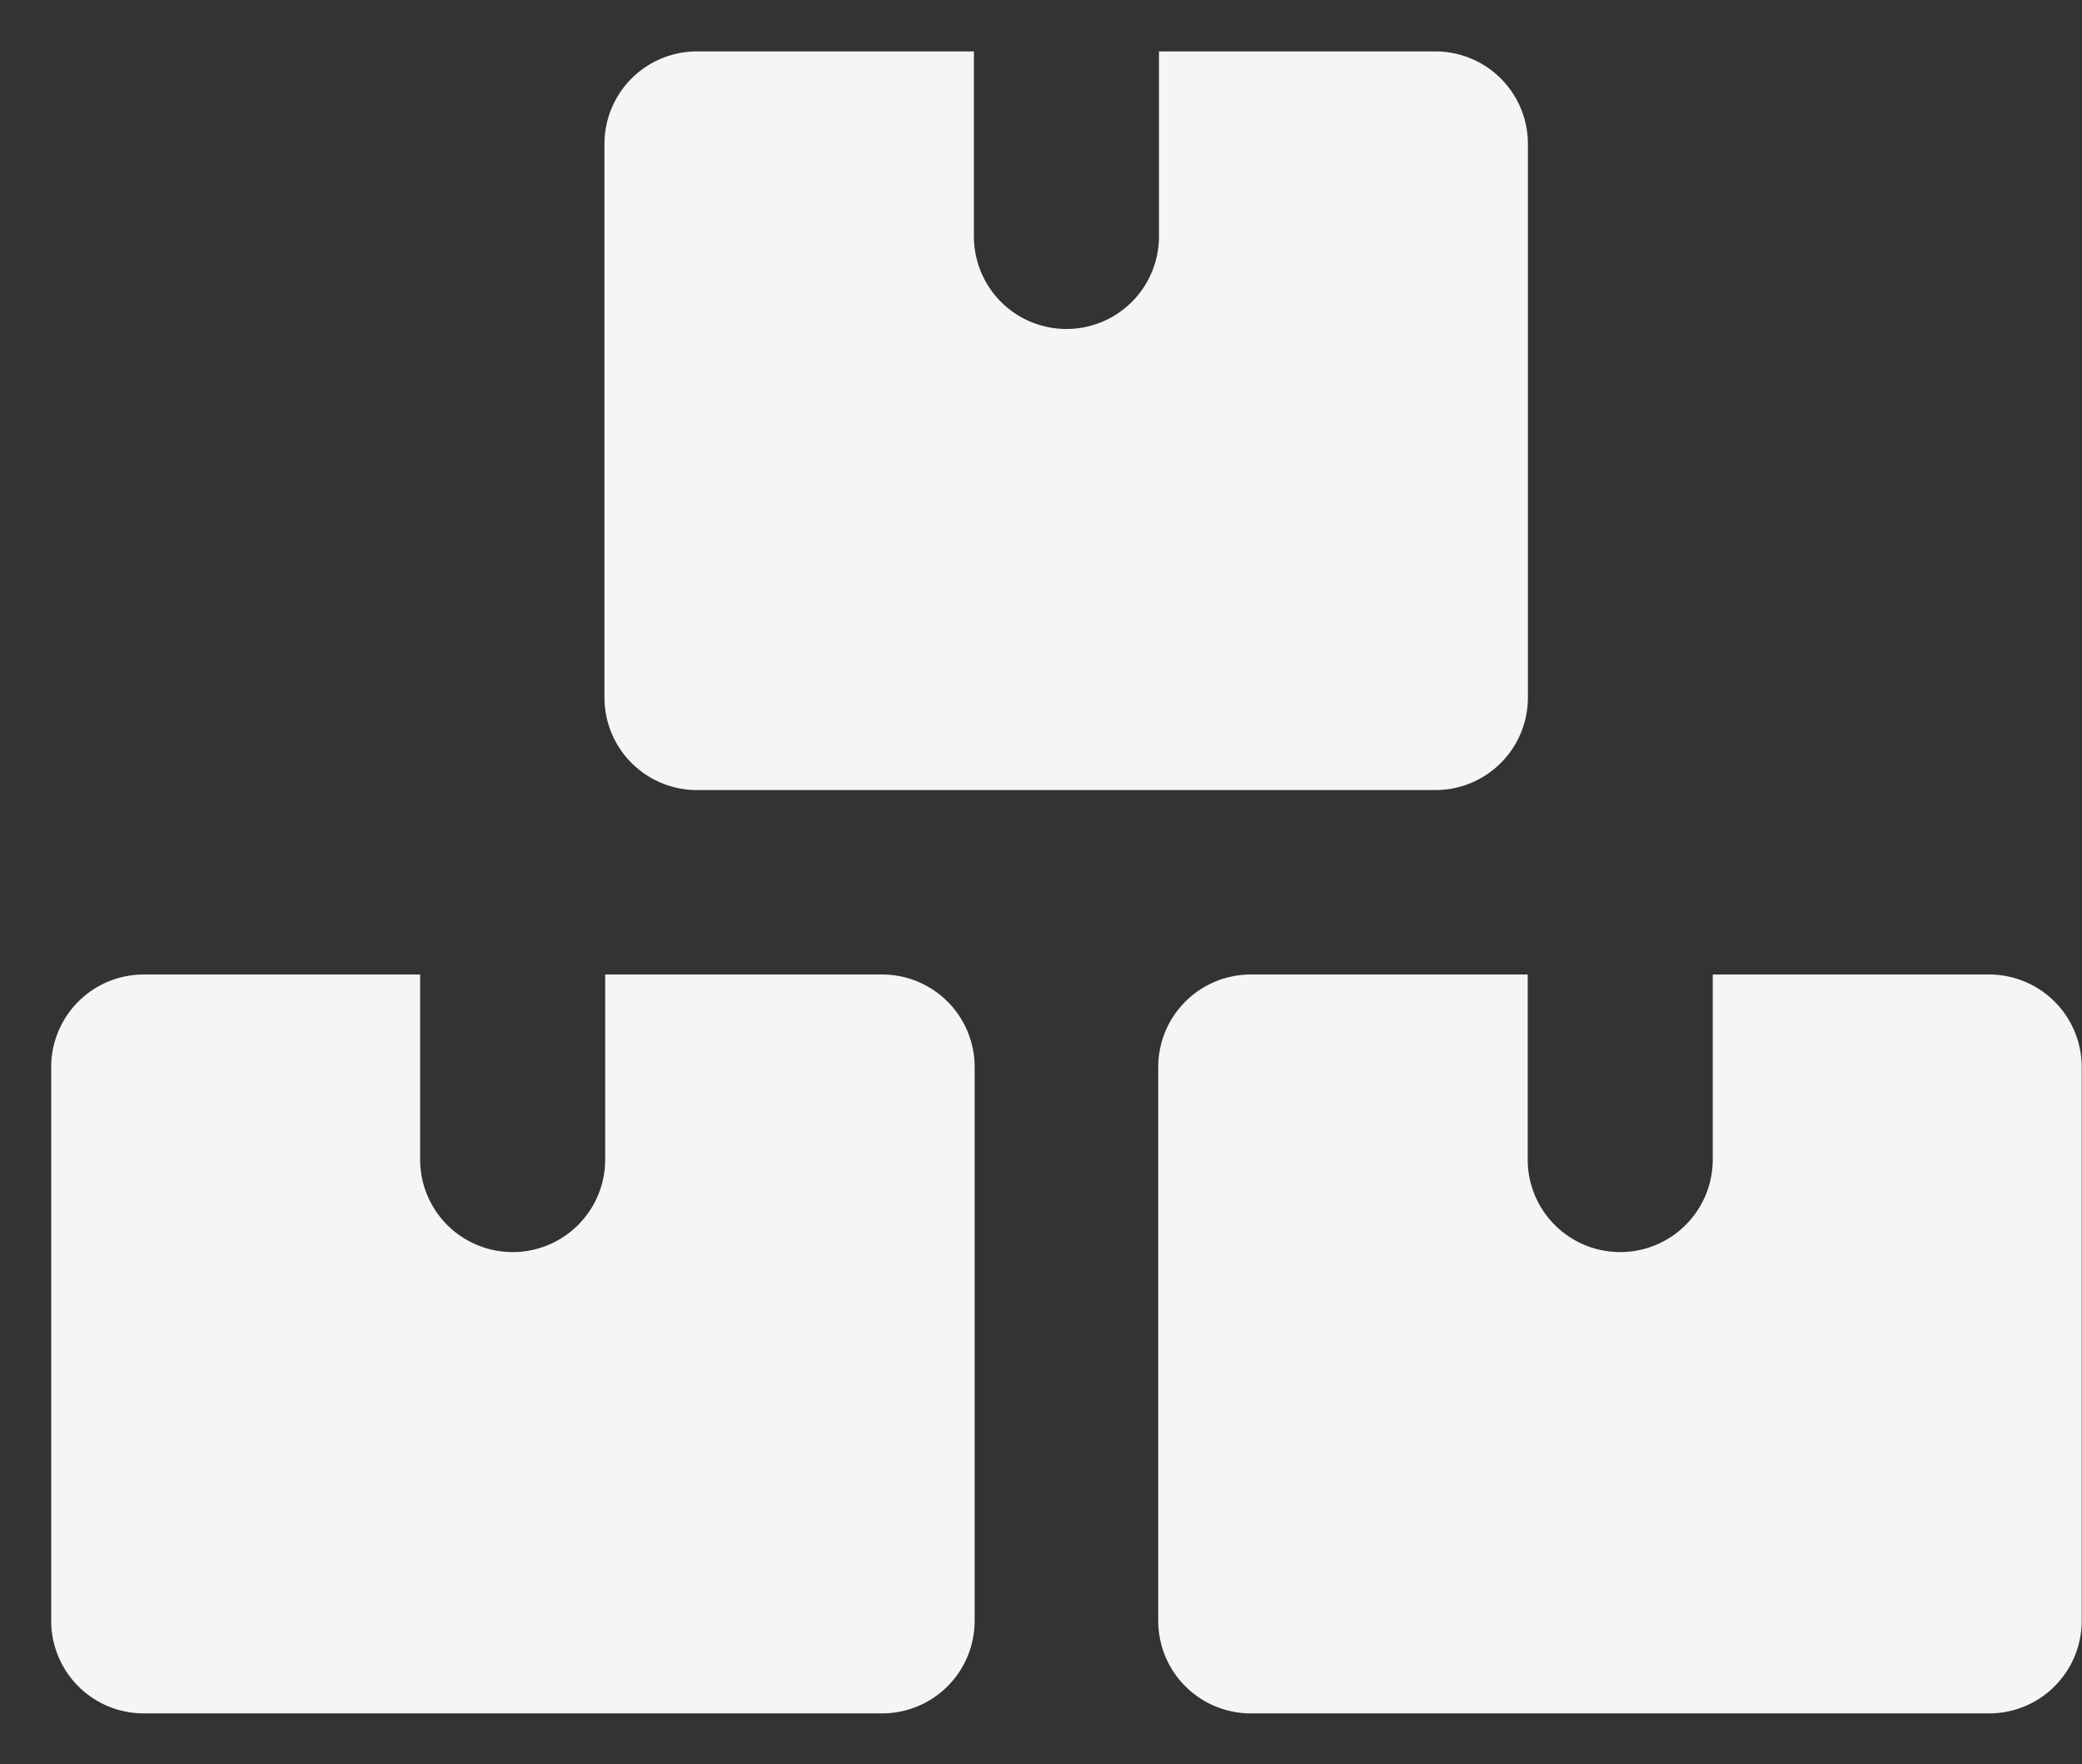
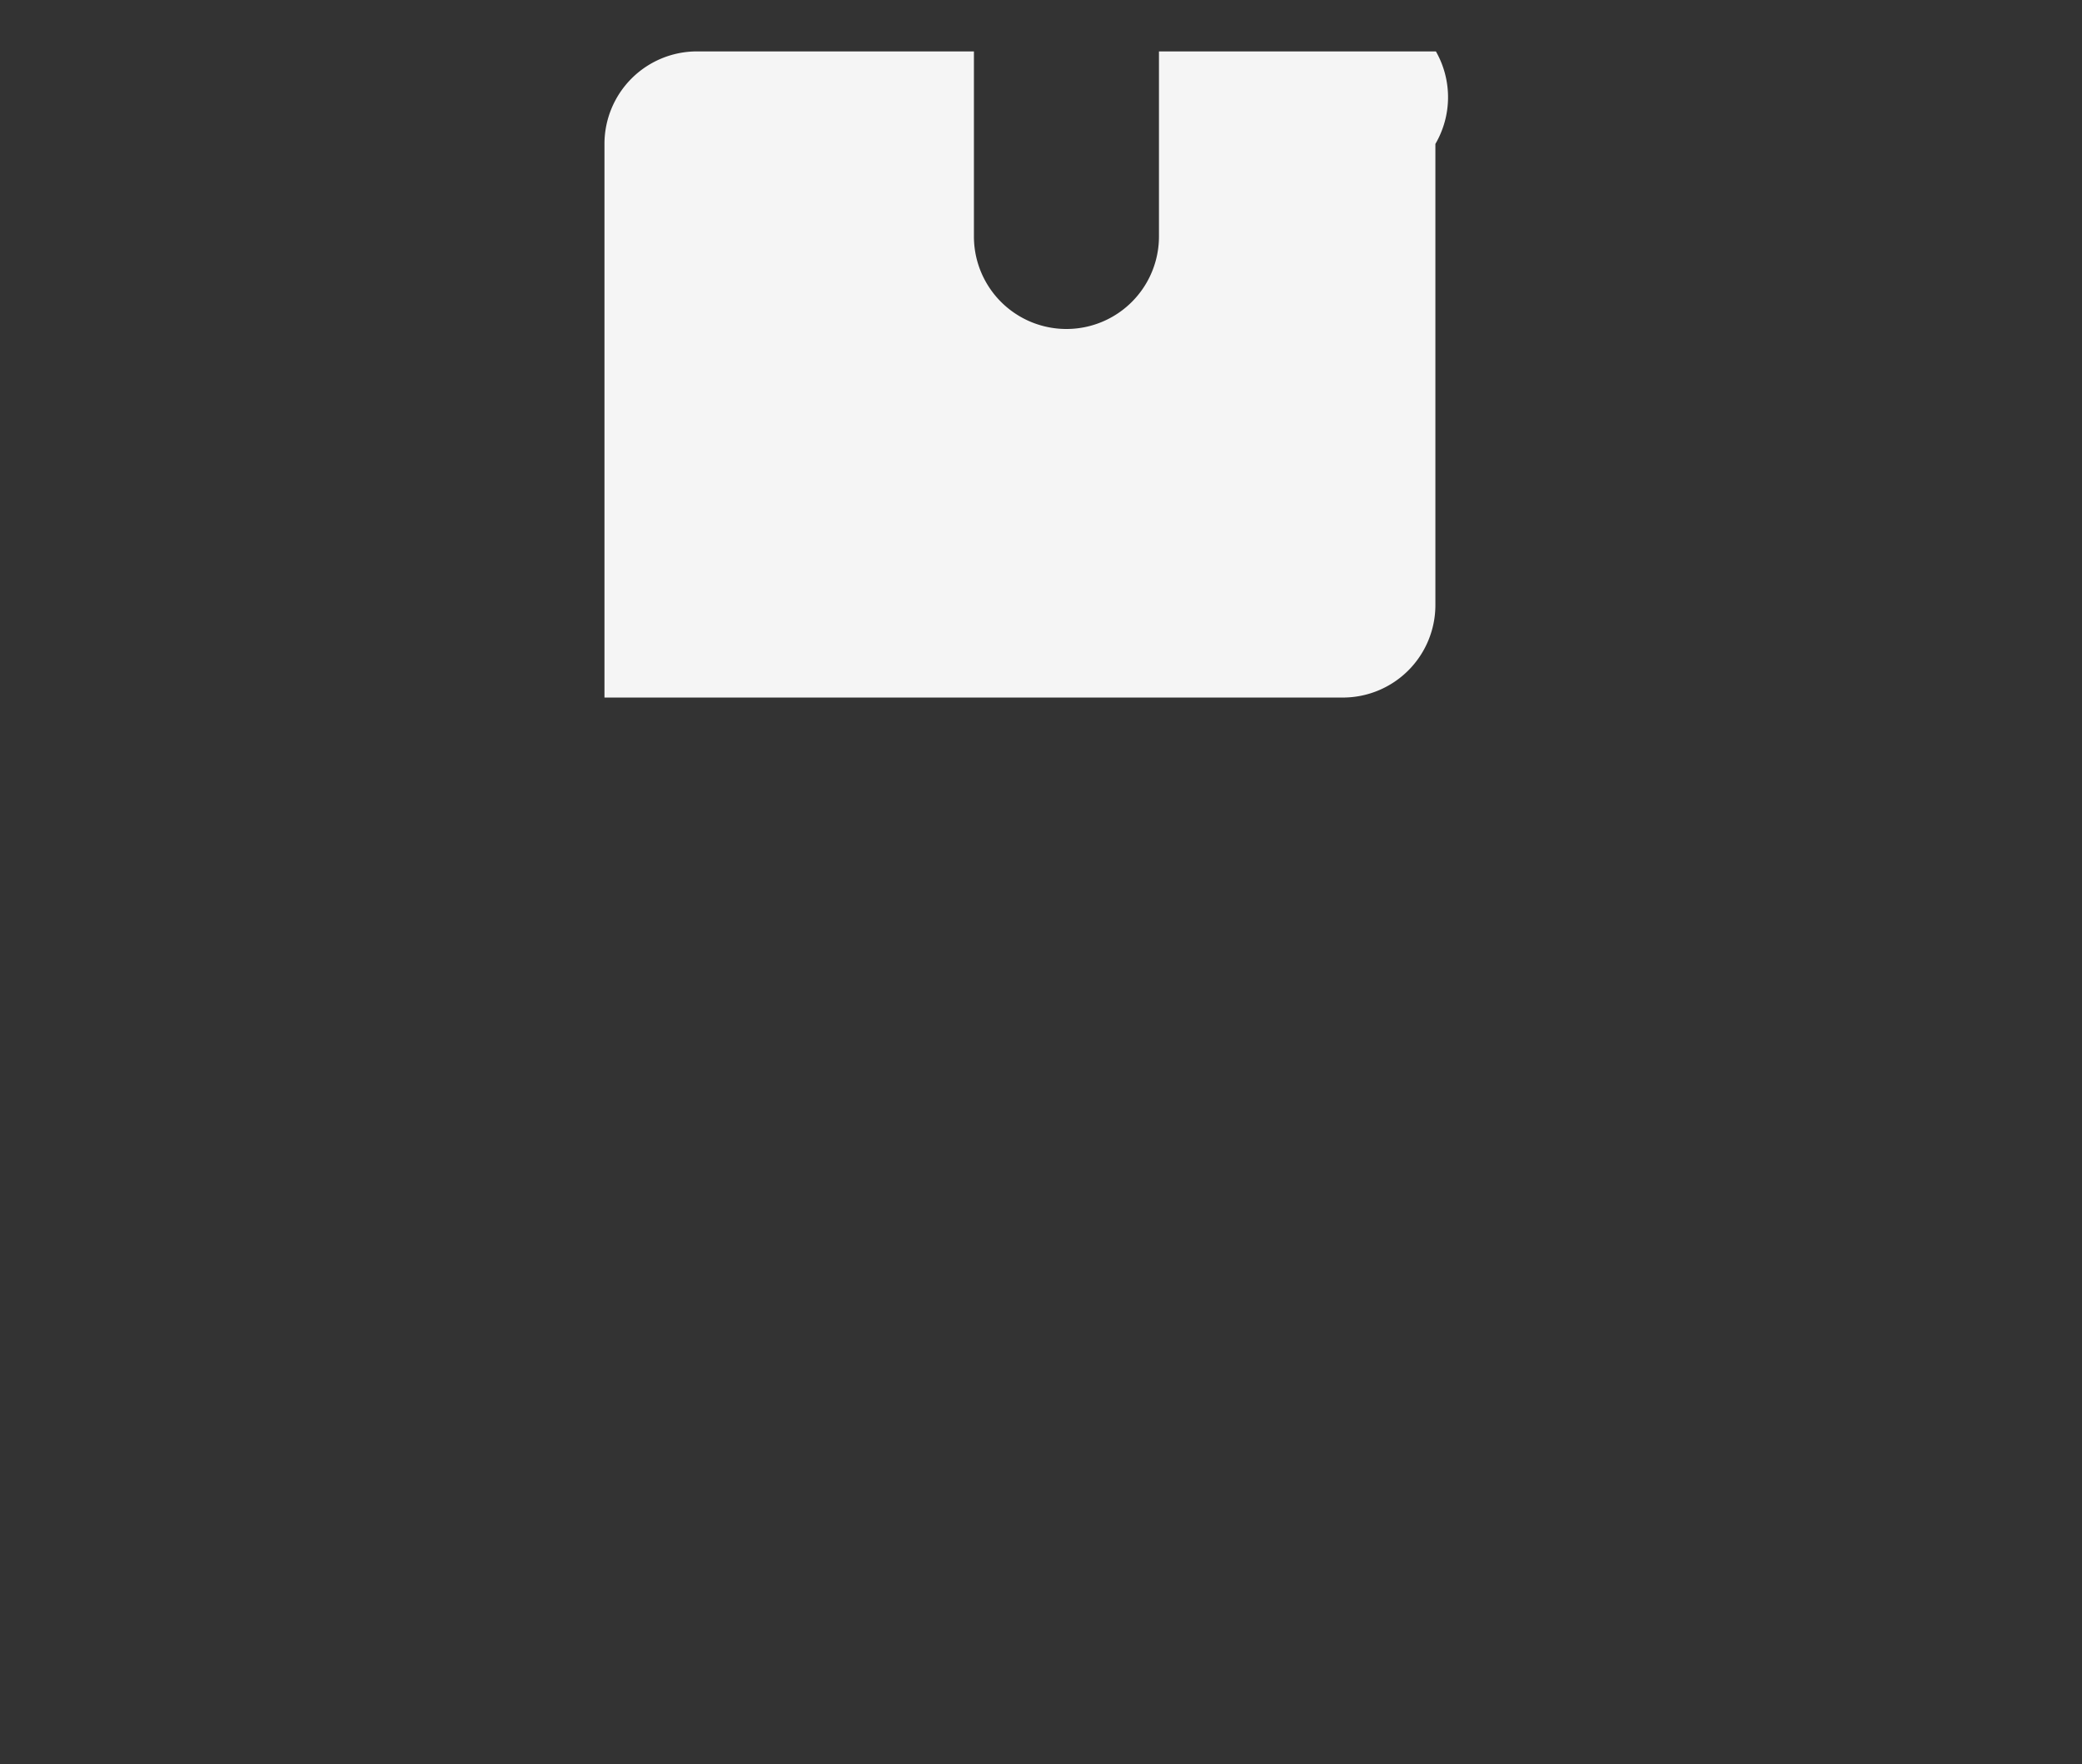
<svg xmlns="http://www.w3.org/2000/svg" width="20.253" height="17.161" viewBox="0 0 20.253 17.161">
  <rect x="0" y="0" width="20.253" height="17.161" fill="#333333" stroke="none" />
  <g id="Group_6646" data-name="Group 6646" transform="translate(0.5 0.5)">
-     <path id="Path_2093" data-name="Path 2093" d="M157.414,0H154.72V1.8a.9.9,0,0,1-1.8,0V0h-2.694a.9.9,0,0,0-.9.9V6.285a.9.9,0,0,0,.9.9h7.183a.9.9,0,0,0,.9-.9V.9A.9.9,0,0,0,157.414,0Z" transform="translate(-143.946 0)" fill="#f5f5f5" stroke="rgba(0,0,0,0)" stroke-width="1" />
-     <path id="Path_2094" data-name="Path 2094" d="M29.414,213.333H26.72v1.8a.9.9,0,0,1-1.8,0v-1.8H22.231a.9.9,0,0,0-.9.9v5.387a.9.9,0,0,0,.9.9h7.183a.9.9,0,0,0,.9-.9v-5.387A.9.9,0,0,0,29.414,213.333Z" transform="translate(-21.333 -204.354)" fill="#f5f5f5" stroke="rgba(0,0,0,0)" stroke-width="1" />
-     <path id="Path_2095" data-name="Path 2095" d="M285.414,213.333H282.72v1.8a.9.9,0,0,1-1.8,0v-1.8h-2.694a.9.9,0,0,0-.9.9v5.387a.9.9,0,0,0,.9.9h7.183a.9.9,0,0,0,.9-.9v-5.387A.9.9,0,0,0,285.414,213.333Z" transform="translate(-266.559 -204.354)" fill="#f5f5f5" />
+     <path id="Path_2093" data-name="Path 2093" d="M157.414,0H154.72V1.8a.9.9,0,0,1-1.8,0V0h-2.694a.9.9,0,0,0-.9.9V6.285h7.183a.9.9,0,0,0,.9-.9V.9A.9.9,0,0,0,157.414,0Z" transform="translate(-143.946 0)" fill="#f5f5f5" stroke="rgba(0,0,0,0)" stroke-width="1" />
  </g>
</svg>